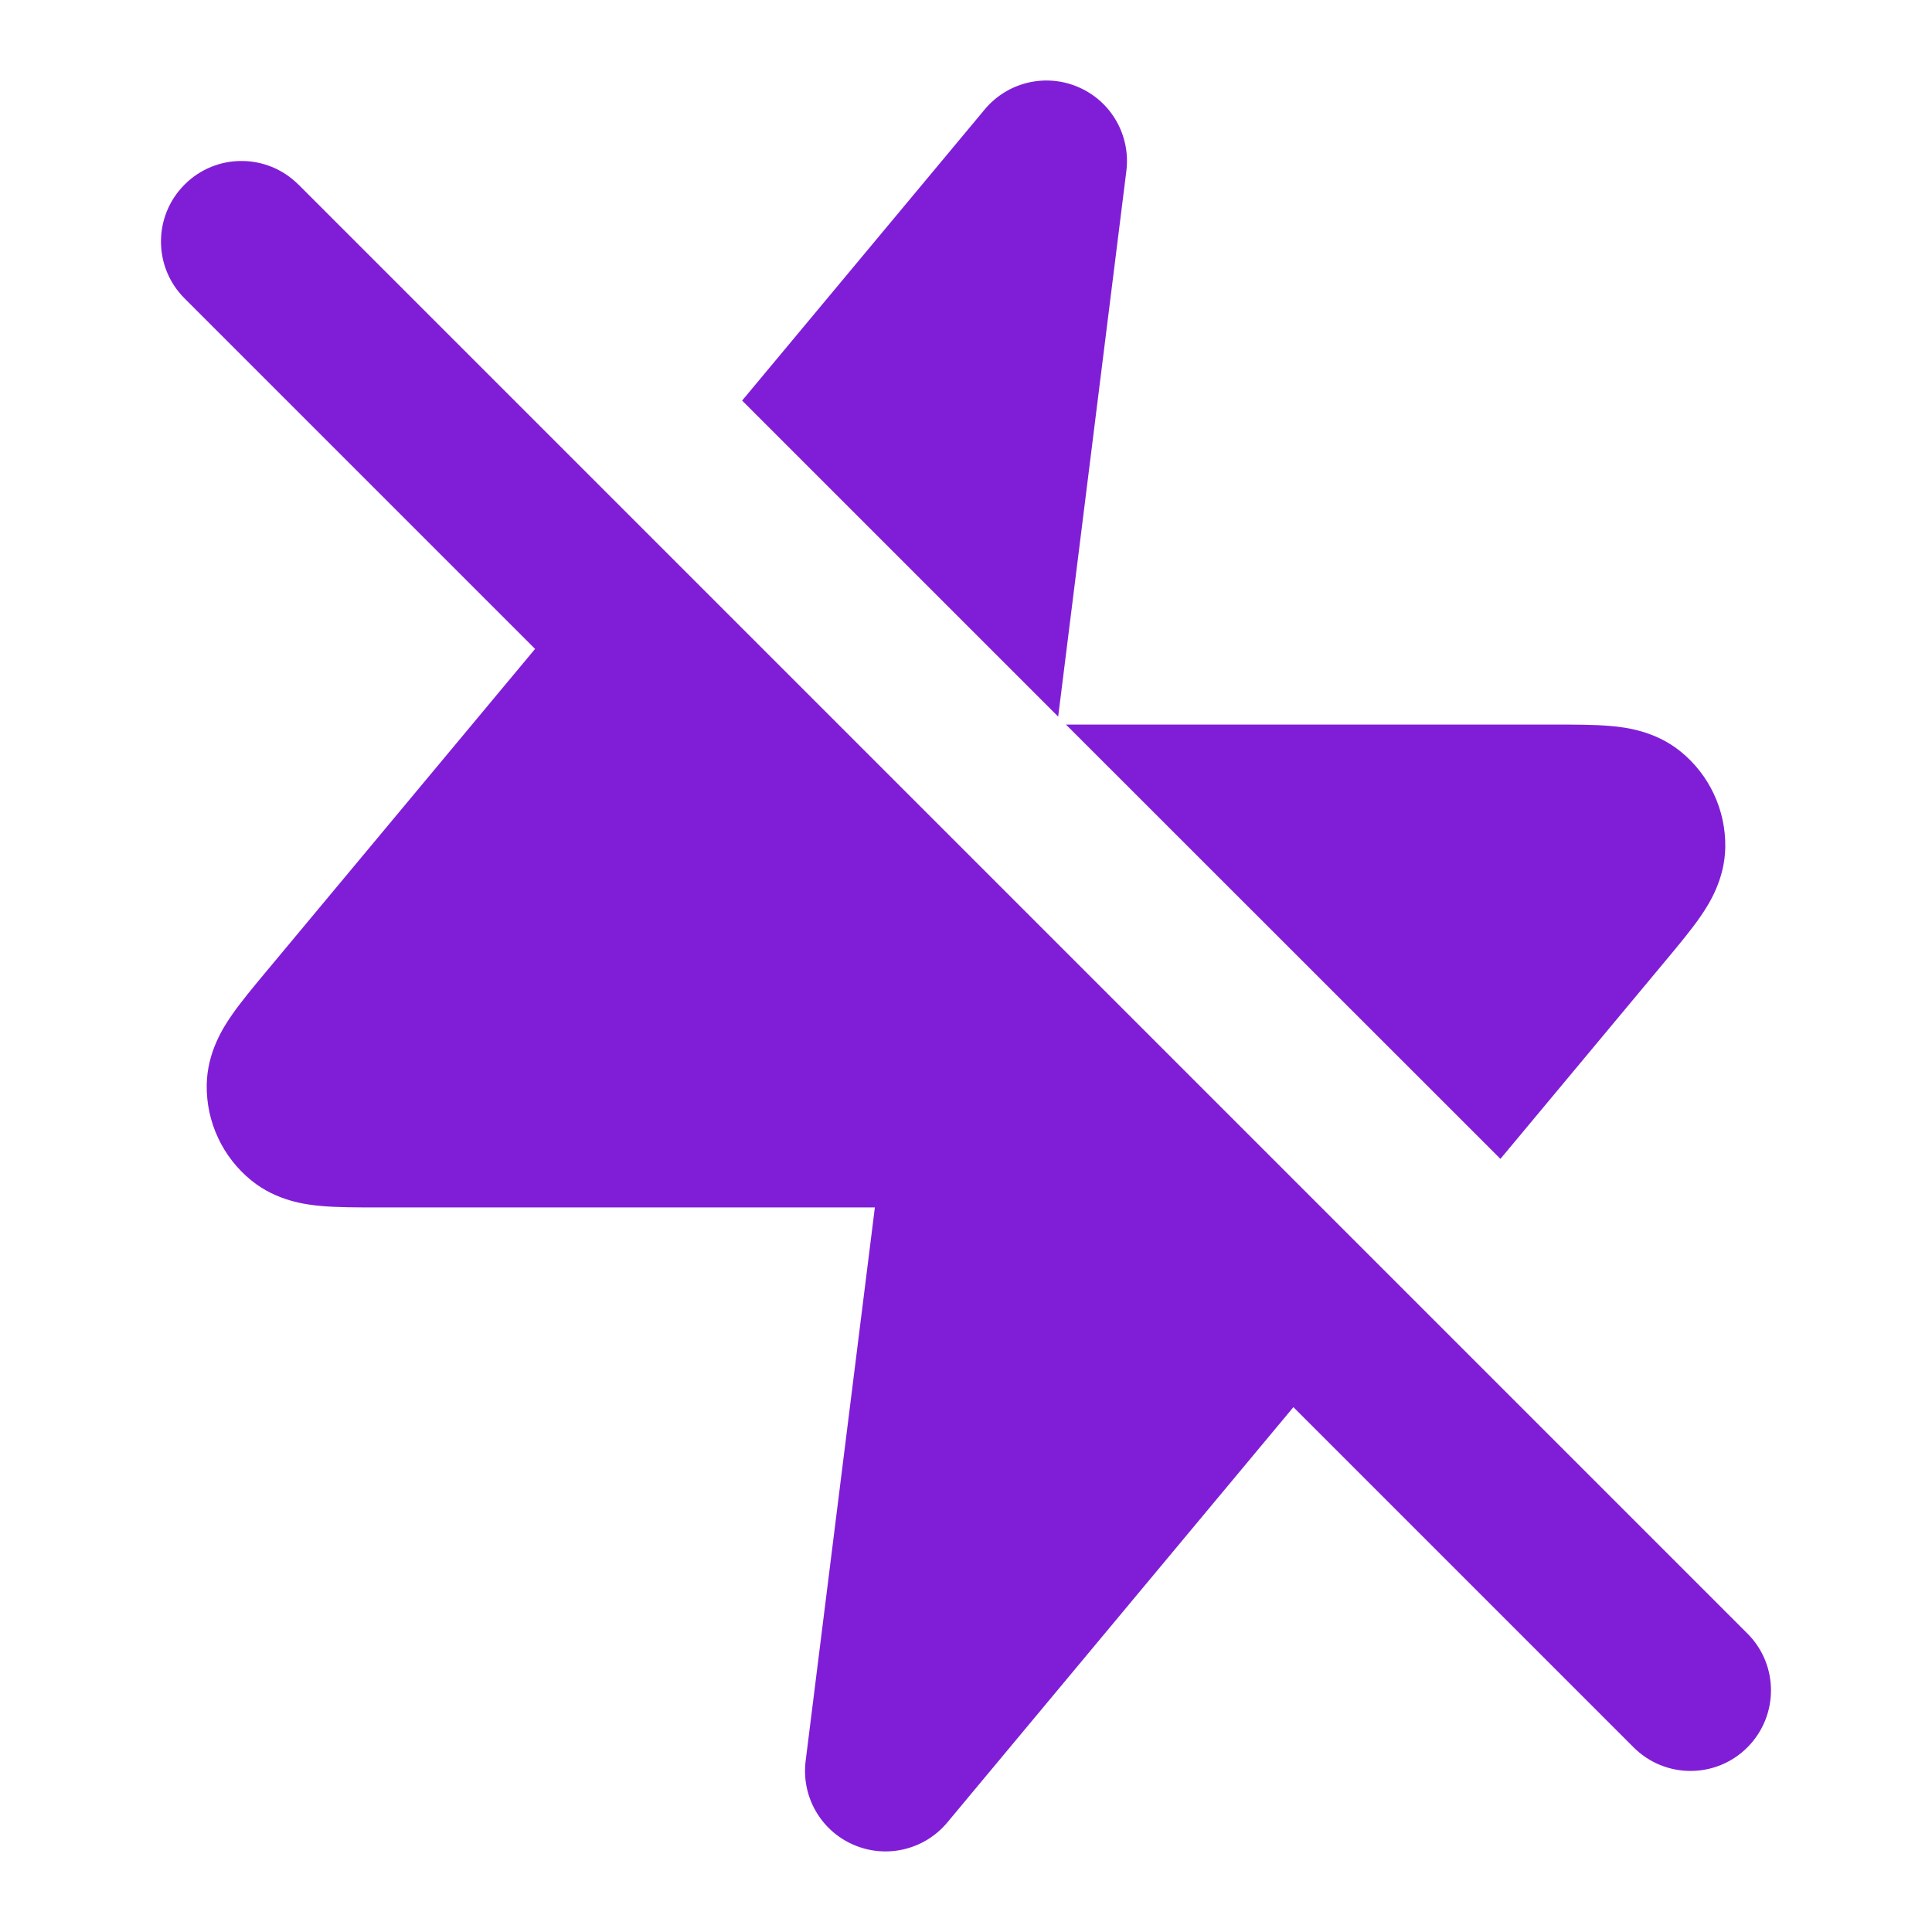
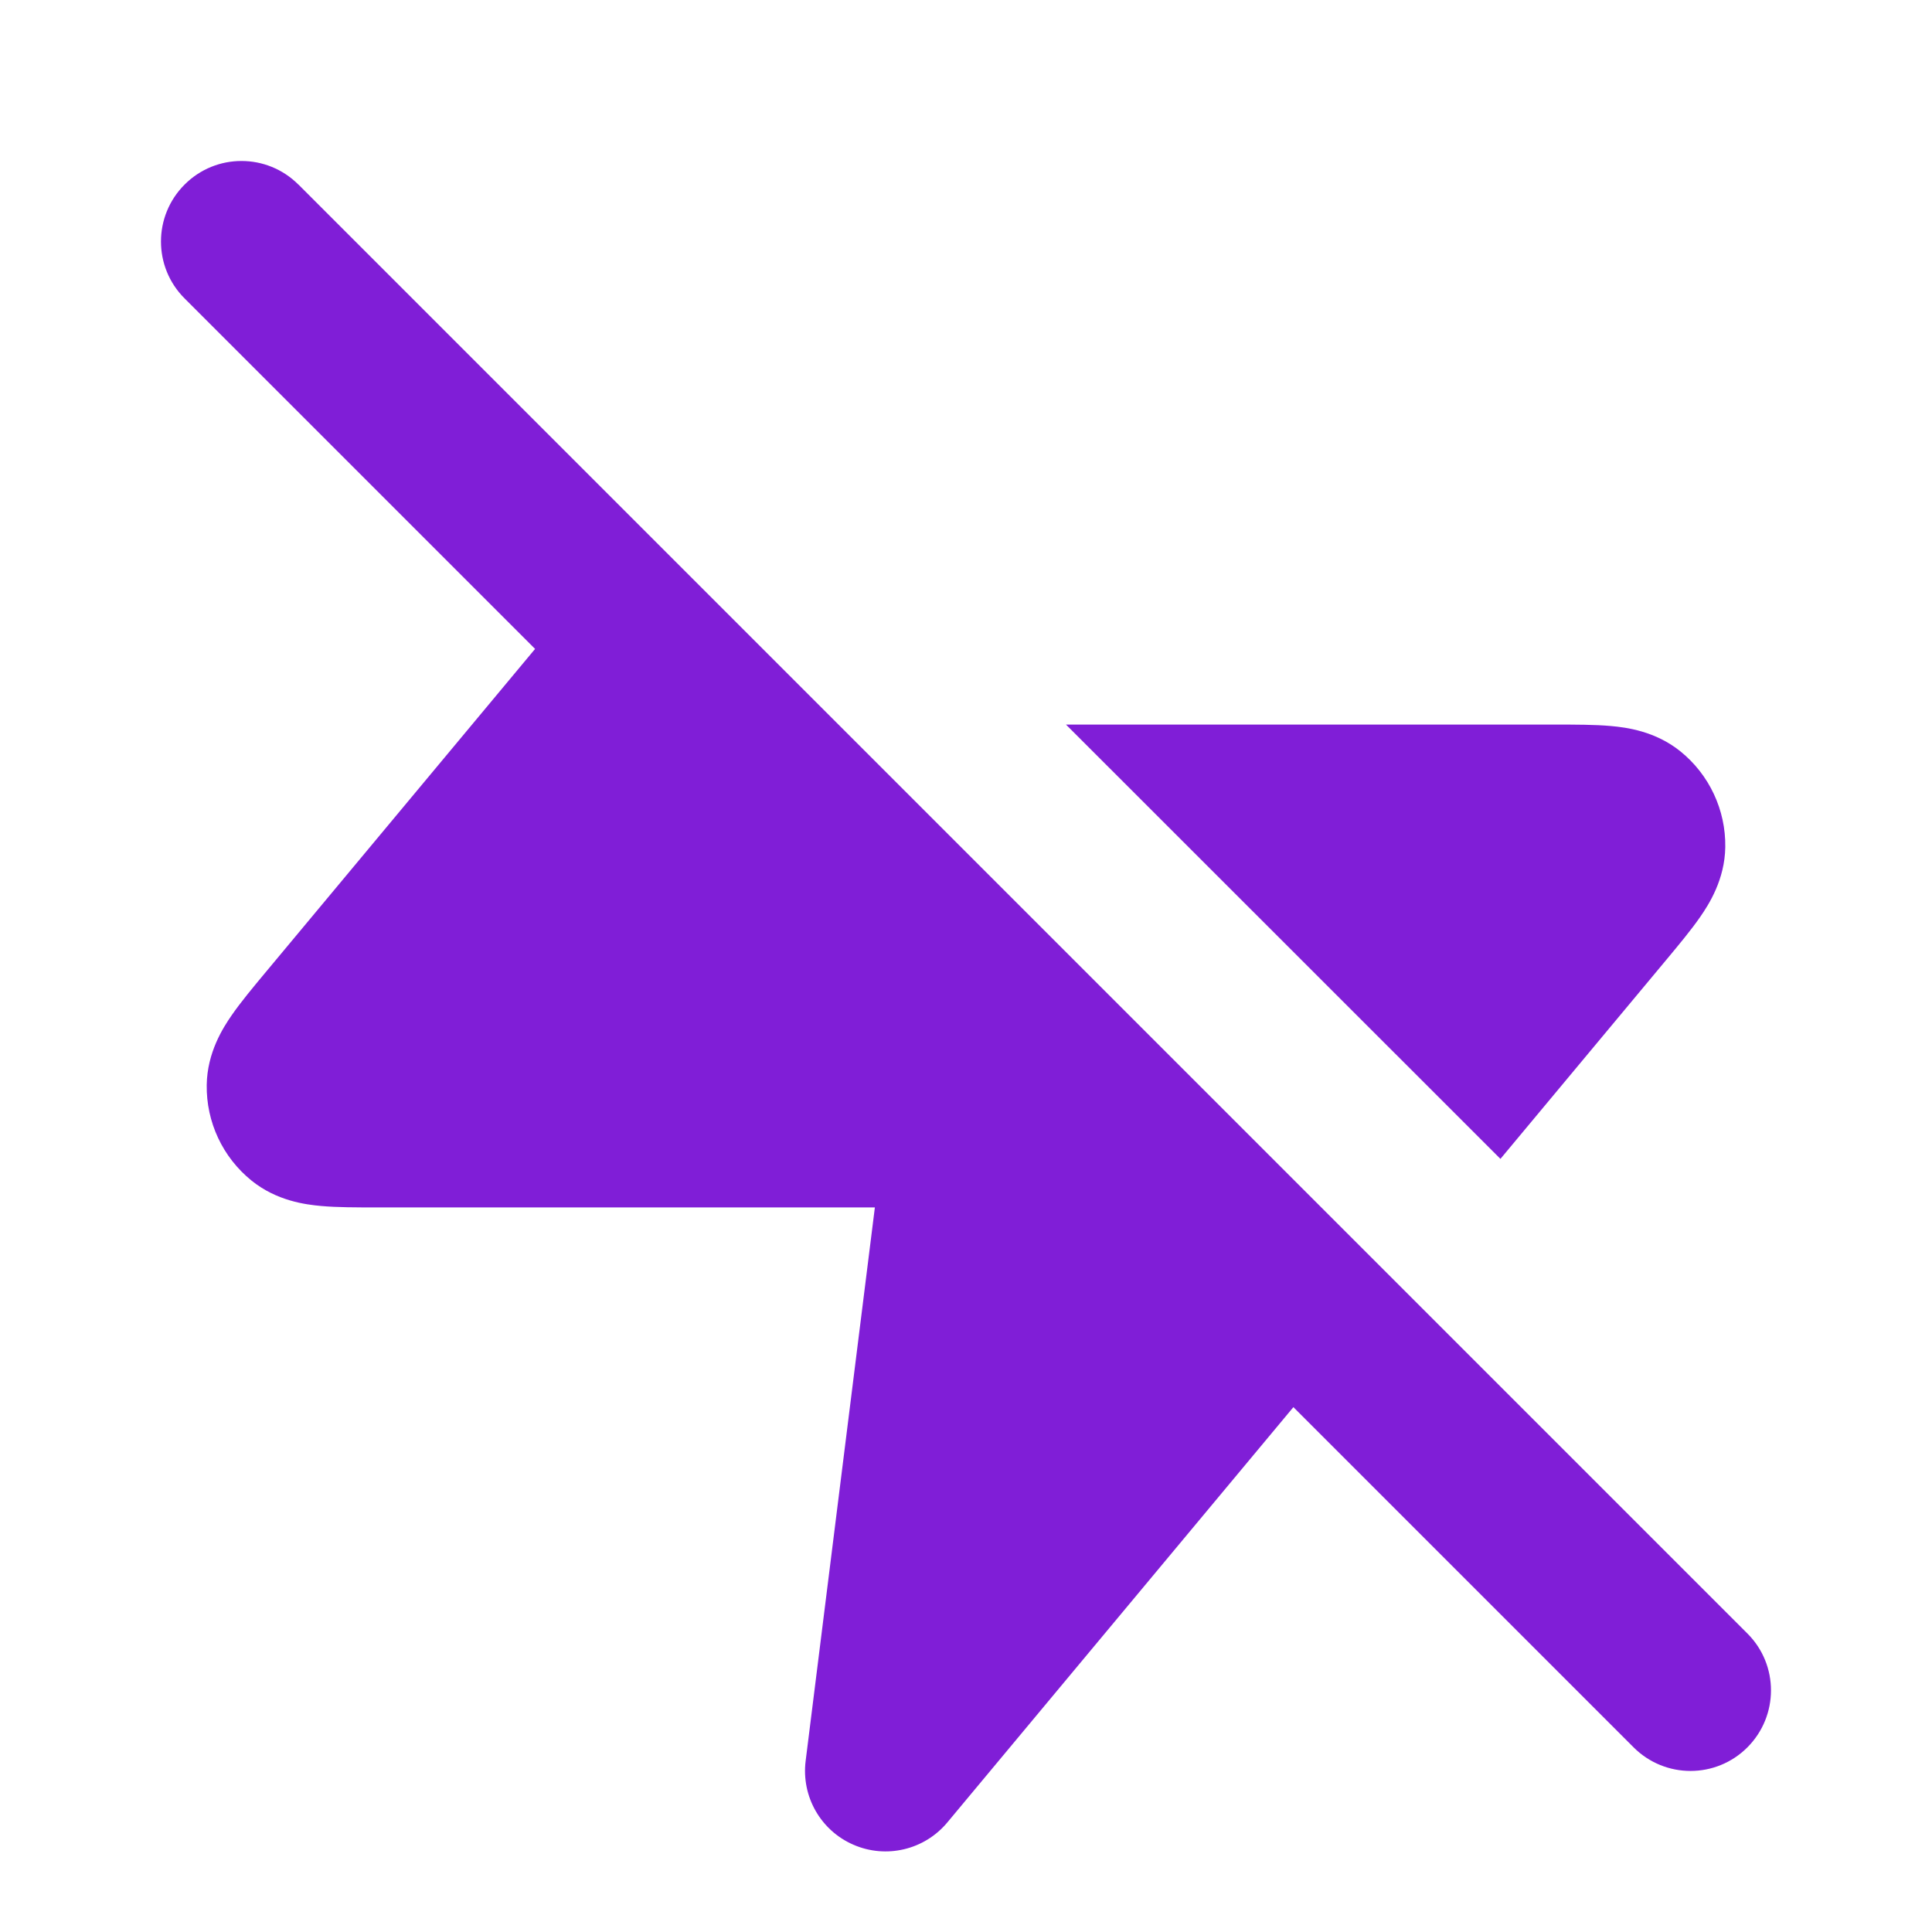
<svg xmlns="http://www.w3.org/2000/svg" fill="none" height="24" viewBox="0 0 24 24" width="24">
  <g fill="#801ed7">
    <path clip-rule="evenodd" d="m3.707 2.293c-.391-.391-1.024-.391-1.414 0-.391.391-.391 1.024 0 1.414l4.354 4.354-3.345 4.014c-.154.185-.311.373-.424.537-.108.156-.304.462-.31.865-.007.461.198.899.557 1.189.313.253.674.298.863.315.199.018.444.018.685.018h6.195l-.86 6.876c-.055.441.187.865.594 1.041.407.177.882.064 1.166-.277l4.299-5.159 4.226 4.226c.391.391 1.024.391 1.414 0s.391-1.024 0-1.414c-6-6-12-12-18-18z" fill-rule="evenodd" />
    <path d="m18.639 14.396 2.059-2.471c.154-.185.311-.373.424-.537.108-.156.304-.462.31-.865.007-.461-.199-.9-.557-1.189-.313-.253-.674-.298-.863-.315-.2-.018-.444-.018-.685-.018l-6.085 0z" />
-     <path d="m13.145 8.902.847-6.778c.055-.441-.187-.865-.594-1.041-.407-.177-.882-.064-1.166.277l-3.013 3.616z" />
  </g>
</svg>